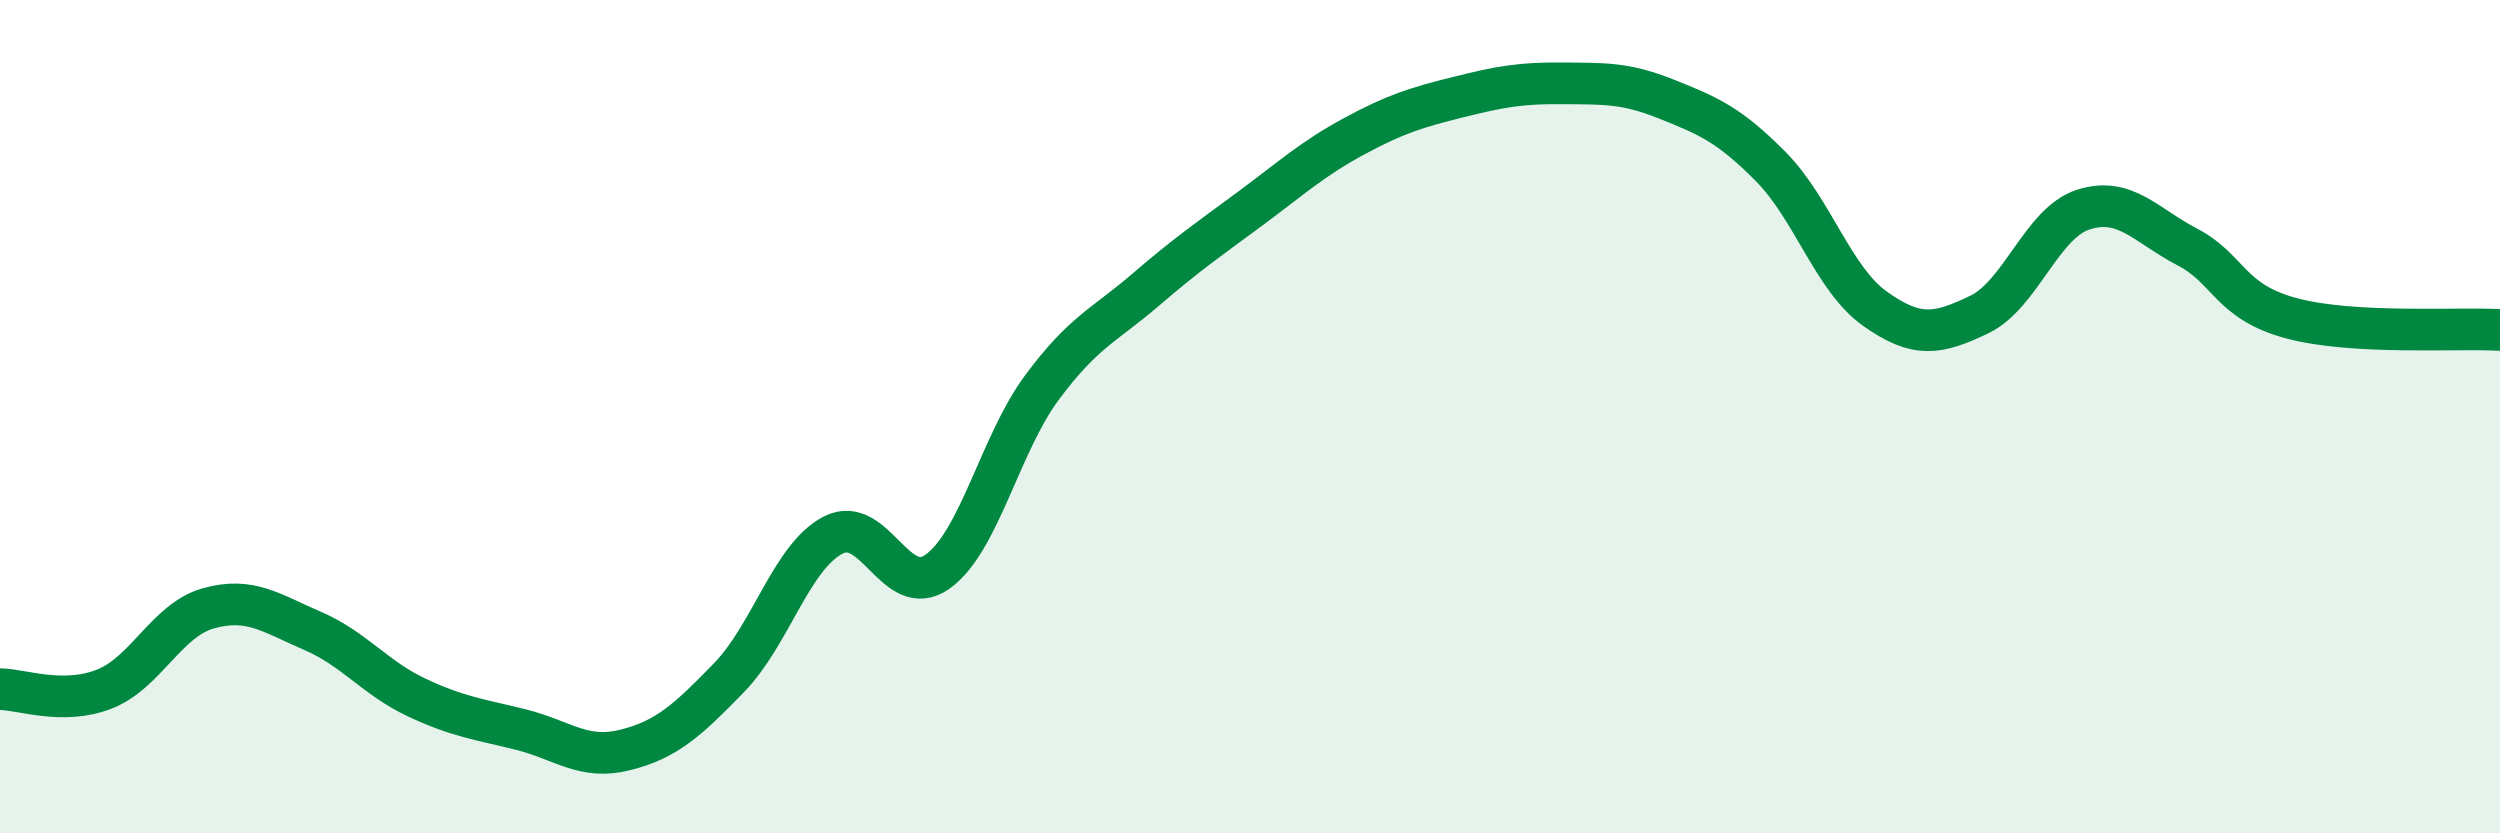
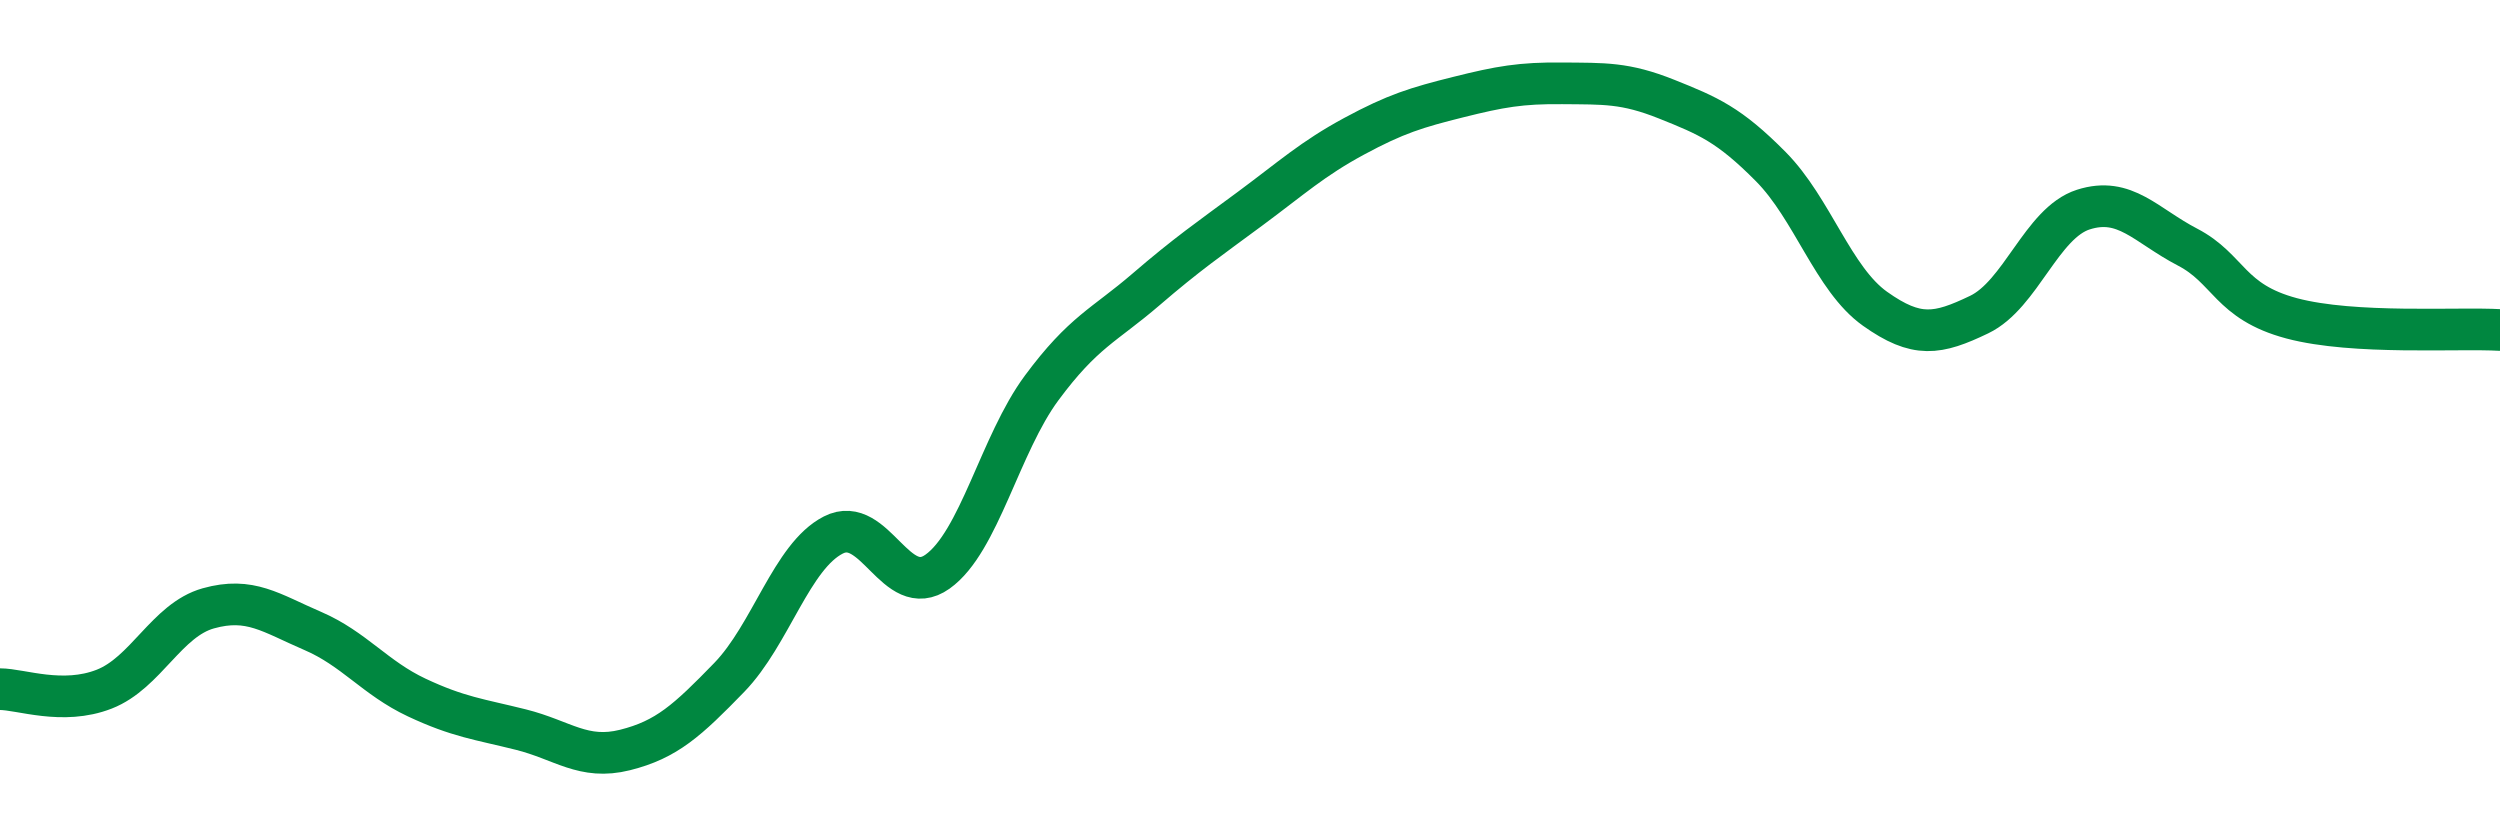
<svg xmlns="http://www.w3.org/2000/svg" width="60" height="20" viewBox="0 0 60 20">
-   <path d="M 0,16.54 C 0.5,16.54 1.5,16.93 2.5,16.54 C 3.5,16.15 4,14.88 5,14.6 C 6,14.32 6.5,14.71 7.5,15.14 C 8.5,15.57 9,16.27 10,16.74 C 11,17.21 11.5,17.26 12.5,17.51 C 13.5,17.76 14,18.25 15,18 C 16,17.75 16.5,17.29 17.5,16.26 C 18.5,15.23 19,13.35 20,12.84 C 21,12.33 21.5,14.43 22.5,13.72 C 23.5,13.01 24,10.66 25,9.31 C 26,7.96 26.5,7.81 27.5,6.95 C 28.5,6.09 29,5.75 30,5.01 C 31,4.27 31.5,3.81 32.5,3.27 C 33.5,2.73 34,2.58 35,2.33 C 36,2.08 36.5,1.99 37.5,2 C 38.5,2.01 39,1.98 40,2.38 C 41,2.78 41.5,2.99 42.5,4 C 43.5,5.01 44,6.7 45,7.41 C 46,8.12 46.5,8.03 47.5,7.55 C 48.5,7.07 49,5.35 50,5.03 C 51,4.71 51.5,5.41 52.5,5.93 C 53.5,6.45 53.5,7.24 55,7.64 C 56.5,8.04 59,7.86 60,7.92L60 20L0 20Z" fill="#008740" opacity="0.1" stroke-linecap="round" stroke-linejoin="round" />
  <path d="M 0,16.54 C 0.5,16.54 1.5,16.93 2.5,16.54 C 3.5,16.15 4,14.88 5,14.6 C 6,14.32 6.5,14.71 7.5,15.14 C 8.5,15.57 9,16.27 10,16.74 C 11,17.21 11.5,17.26 12.5,17.51 C 13.5,17.76 14,18.25 15,18 C 16,17.75 16.5,17.29 17.5,16.26 C 18.5,15.23 19,13.35 20,12.84 C 21,12.33 21.5,14.43 22.5,13.72 C 23.5,13.01 24,10.66 25,9.31 C 26,7.96 26.5,7.81 27.5,6.95 C 28.5,6.09 29,5.75 30,5.01 C 31,4.27 31.5,3.81 32.5,3.27 C 33.5,2.73 34,2.58 35,2.33 C 36,2.08 36.5,1.99 37.5,2 C 38.5,2.01 39,1.98 40,2.38 C 41,2.78 41.5,2.99 42.5,4 C 43.5,5.01 44,6.7 45,7.41 C 46,8.12 46.5,8.03 47.5,7.55 C 48.5,7.07 49,5.35 50,5.03 C 51,4.71 51.5,5.41 52.5,5.93 C 53.5,6.45 53.5,7.24 55,7.64 C 56.5,8.04 59,7.86 60,7.92" stroke="#008740" stroke-width="1" fill="none" stroke-linecap="round" stroke-linejoin="round" />
</svg>